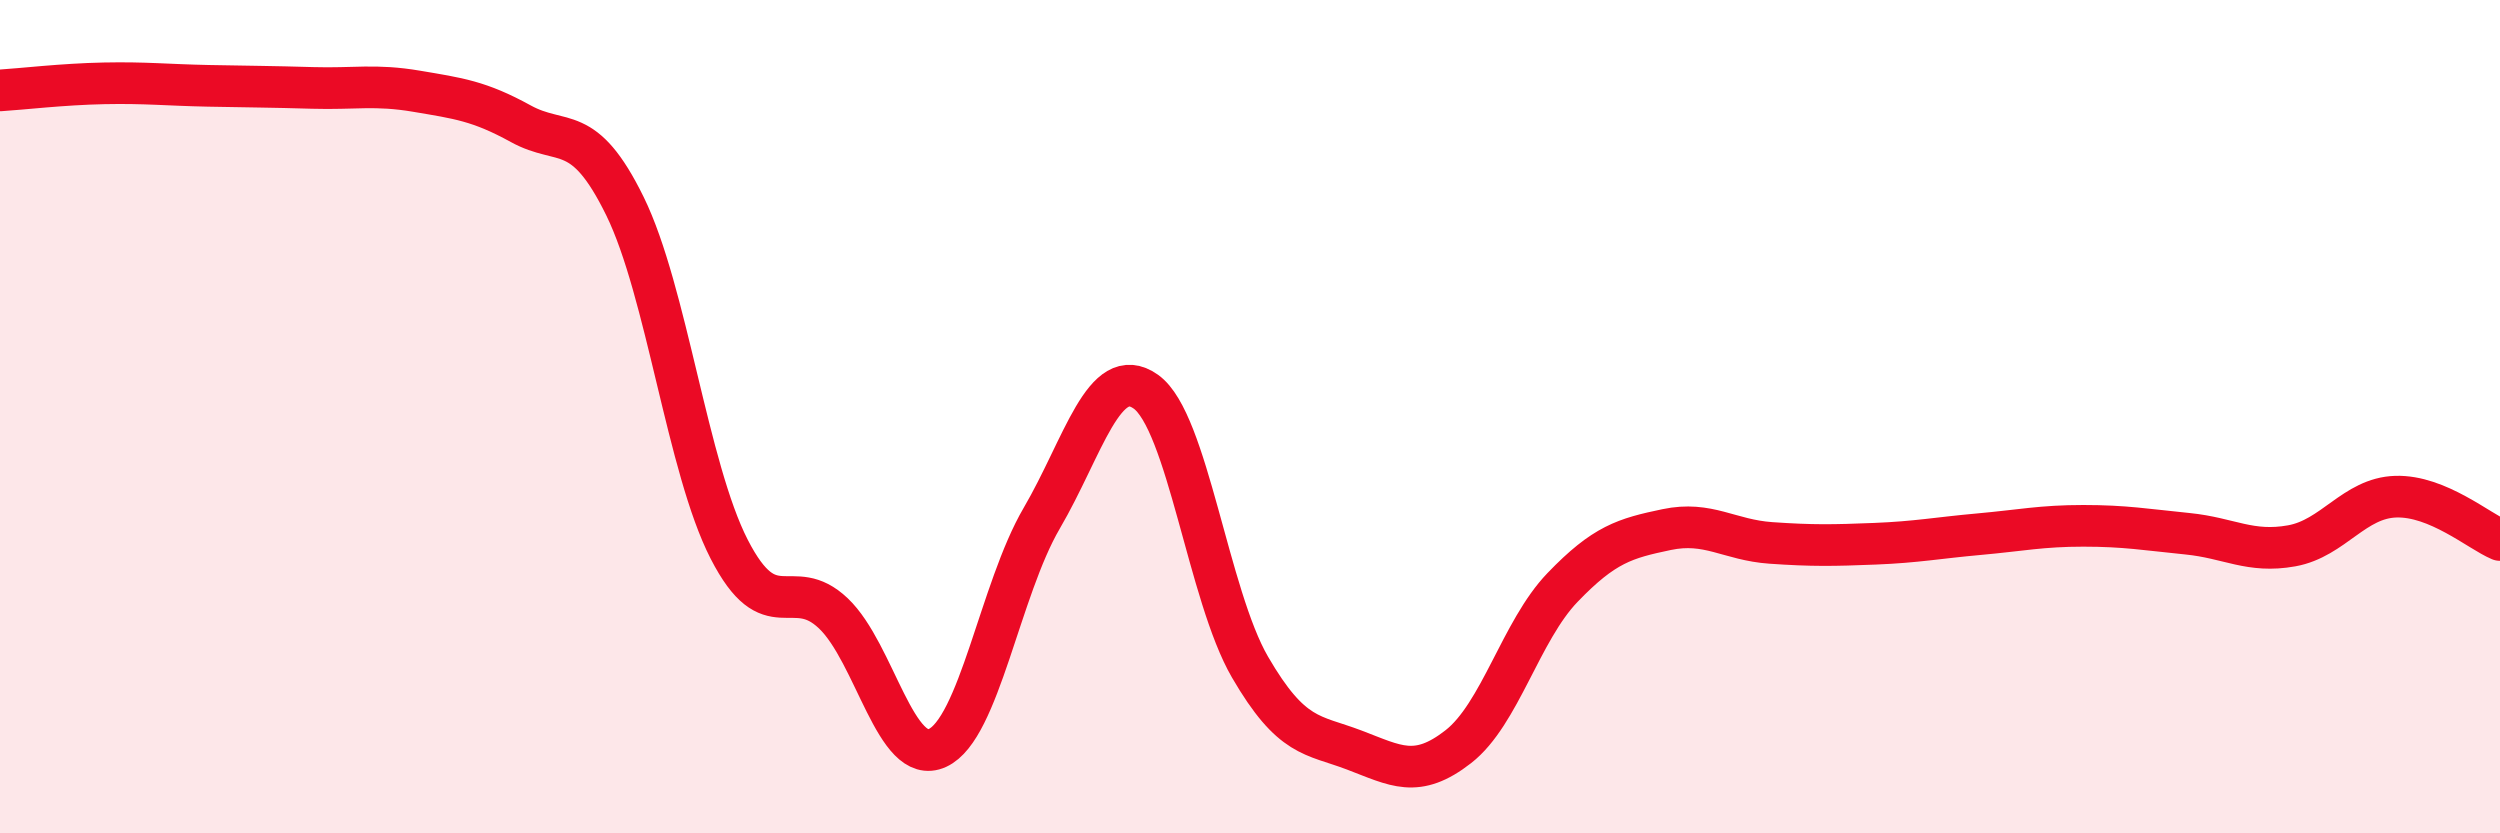
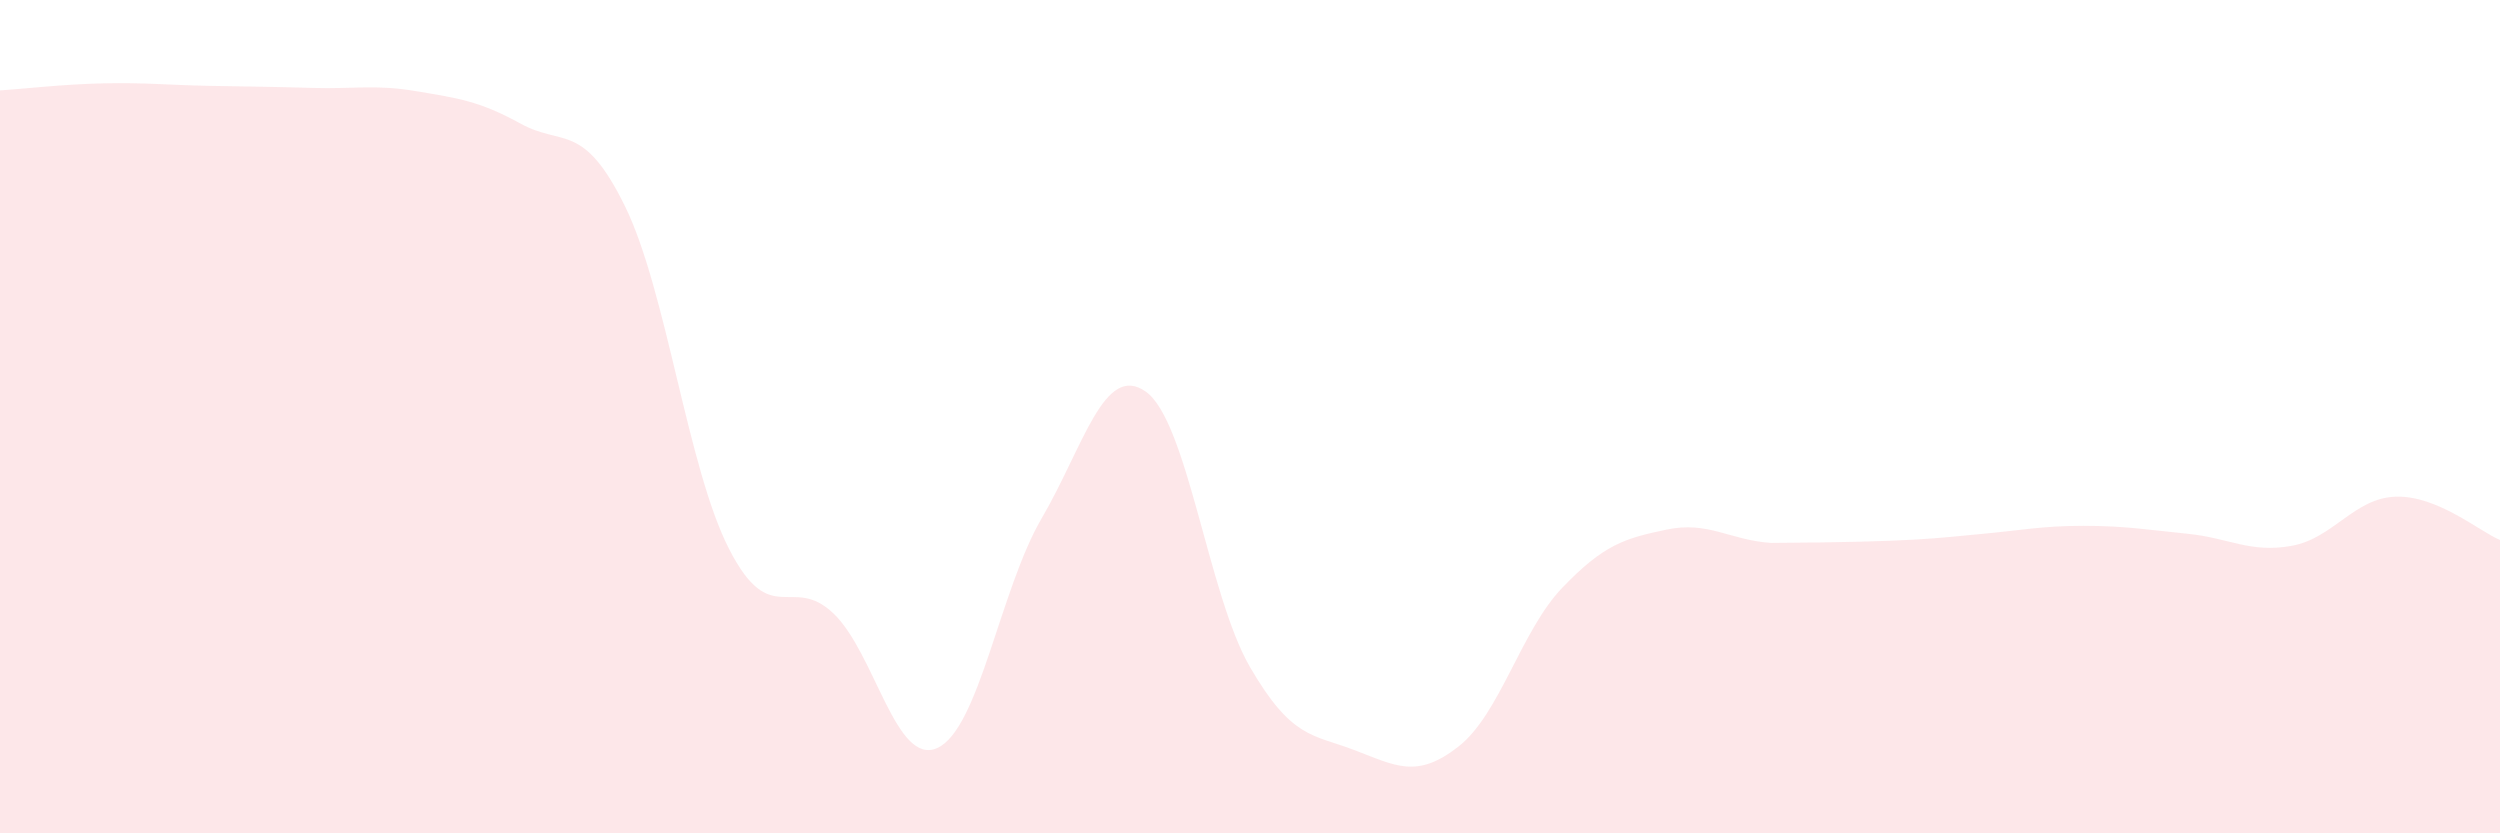
<svg xmlns="http://www.w3.org/2000/svg" width="60" height="20" viewBox="0 0 60 20">
-   <path d="M 0,2.17 C 0.5,2.14 1.5,2.02 2.5,2 C 3.5,1.98 4,2.04 5,2.06 C 6,2.08 6.5,2.08 7.5,2.11 C 8.5,2.14 9,2.02 10,2.19 C 11,2.36 11.5,2.42 12.5,2.97 C 13.5,3.52 14,2.91 15,4.95 C 16,6.99 16.5,11.23 17.5,13.18 C 18.5,15.13 19,13.77 20,14.72 C 21,15.67 21.5,18.41 22.5,17.95 C 23.5,17.49 24,14.15 25,12.44 C 26,10.73 26.5,8.69 27.5,9.4 C 28.5,10.11 29,14.29 30,16.01 C 31,17.73 31.5,17.62 32.5,18 C 33.5,18.38 34,18.7 35,17.92 C 36,17.14 36.5,15.14 37.5,14.1 C 38.5,13.06 39,12.92 40,12.71 C 41,12.5 41.5,12.96 42.5,13.03 C 43.5,13.1 44,13.09 45,13.05 C 46,13.01 46.5,12.91 47.5,12.82 C 48.5,12.73 49,12.62 50,12.62 C 51,12.62 51.5,12.71 52.5,12.81 C 53.5,12.91 54,13.28 55,13.1 C 56,12.92 56.5,11.95 57.5,11.92 C 58.5,11.89 59.5,12.75 60,12.96L60 20L0 20Z" fill="#EB0A25" opacity="0.1" stroke-linecap="round" stroke-linejoin="round" />
-   <path d="M 0,2.17 C 0.5,2.14 1.5,2.02 2.5,2 C 3.5,1.98 4,2.04 5,2.06 C 6,2.08 6.5,2.08 7.5,2.11 C 8.5,2.14 9,2.02 10,2.19 C 11,2.36 11.5,2.42 12.5,2.97 C 13.5,3.52 14,2.91 15,4.95 C 16,6.99 16.5,11.23 17.5,13.18 C 18.5,15.13 19,13.77 20,14.72 C 21,15.67 21.5,18.41 22.5,17.95 C 23.5,17.49 24,14.15 25,12.44 C 26,10.73 26.5,8.69 27.5,9.4 C 28.5,10.11 29,14.29 30,16.01 C 31,17.73 31.5,17.62 32.5,18 C 33.5,18.38 34,18.7 35,17.92 C 36,17.14 36.5,15.14 37.5,14.1 C 38.5,13.06 39,12.92 40,12.71 C 41,12.5 41.5,12.96 42.5,13.03 C 43.5,13.1 44,13.09 45,13.05 C 46,13.01 46.5,12.91 47.5,12.82 C 48.5,12.73 49,12.62 50,12.62 C 51,12.62 51.5,12.71 52.5,12.81 C 53.5,12.91 54,13.28 55,13.1 C 56,12.92 56.5,11.95 57.5,11.92 C 58.5,11.89 59.5,12.75 60,12.96" stroke="#EB0A25" stroke-width="1" fill="none" stroke-linecap="round" stroke-linejoin="round" />
+   <path d="M 0,2.17 C 0.5,2.14 1.5,2.02 2.5,2 C 3.5,1.98 4,2.04 5,2.06 C 6,2.08 6.5,2.08 7.5,2.11 C 8.5,2.14 9,2.02 10,2.19 C 11,2.36 11.5,2.42 12.5,2.97 C 13.5,3.52 14,2.91 15,4.95 C 16,6.99 16.5,11.23 17.5,13.18 C 18.5,15.13 19,13.77 20,14.72 C 21,15.67 21.5,18.41 22.5,17.95 C 23.5,17.49 24,14.15 25,12.44 C 26,10.73 26.5,8.69 27.5,9.4 C 28.5,10.11 29,14.29 30,16.01 C 31,17.73 31.5,17.62 32.5,18 C 33.5,18.38 34,18.7 35,17.92 C 36,17.14 36.5,15.14 37.5,14.1 C 38.5,13.06 39,12.92 40,12.71 C 41,12.5 41.5,12.96 42.5,13.03 C 46,13.01 46.5,12.91 47.5,12.82 C 48.5,12.73 49,12.62 50,12.62 C 51,12.62 51.5,12.71 52.5,12.81 C 53.5,12.91 54,13.28 55,13.1 C 56,12.92 56.5,11.95 57.5,11.92 C 58.5,11.89 59.5,12.75 60,12.96L60 20L0 20Z" fill="#EB0A25" opacity="0.1" stroke-linecap="round" stroke-linejoin="round" />
</svg>